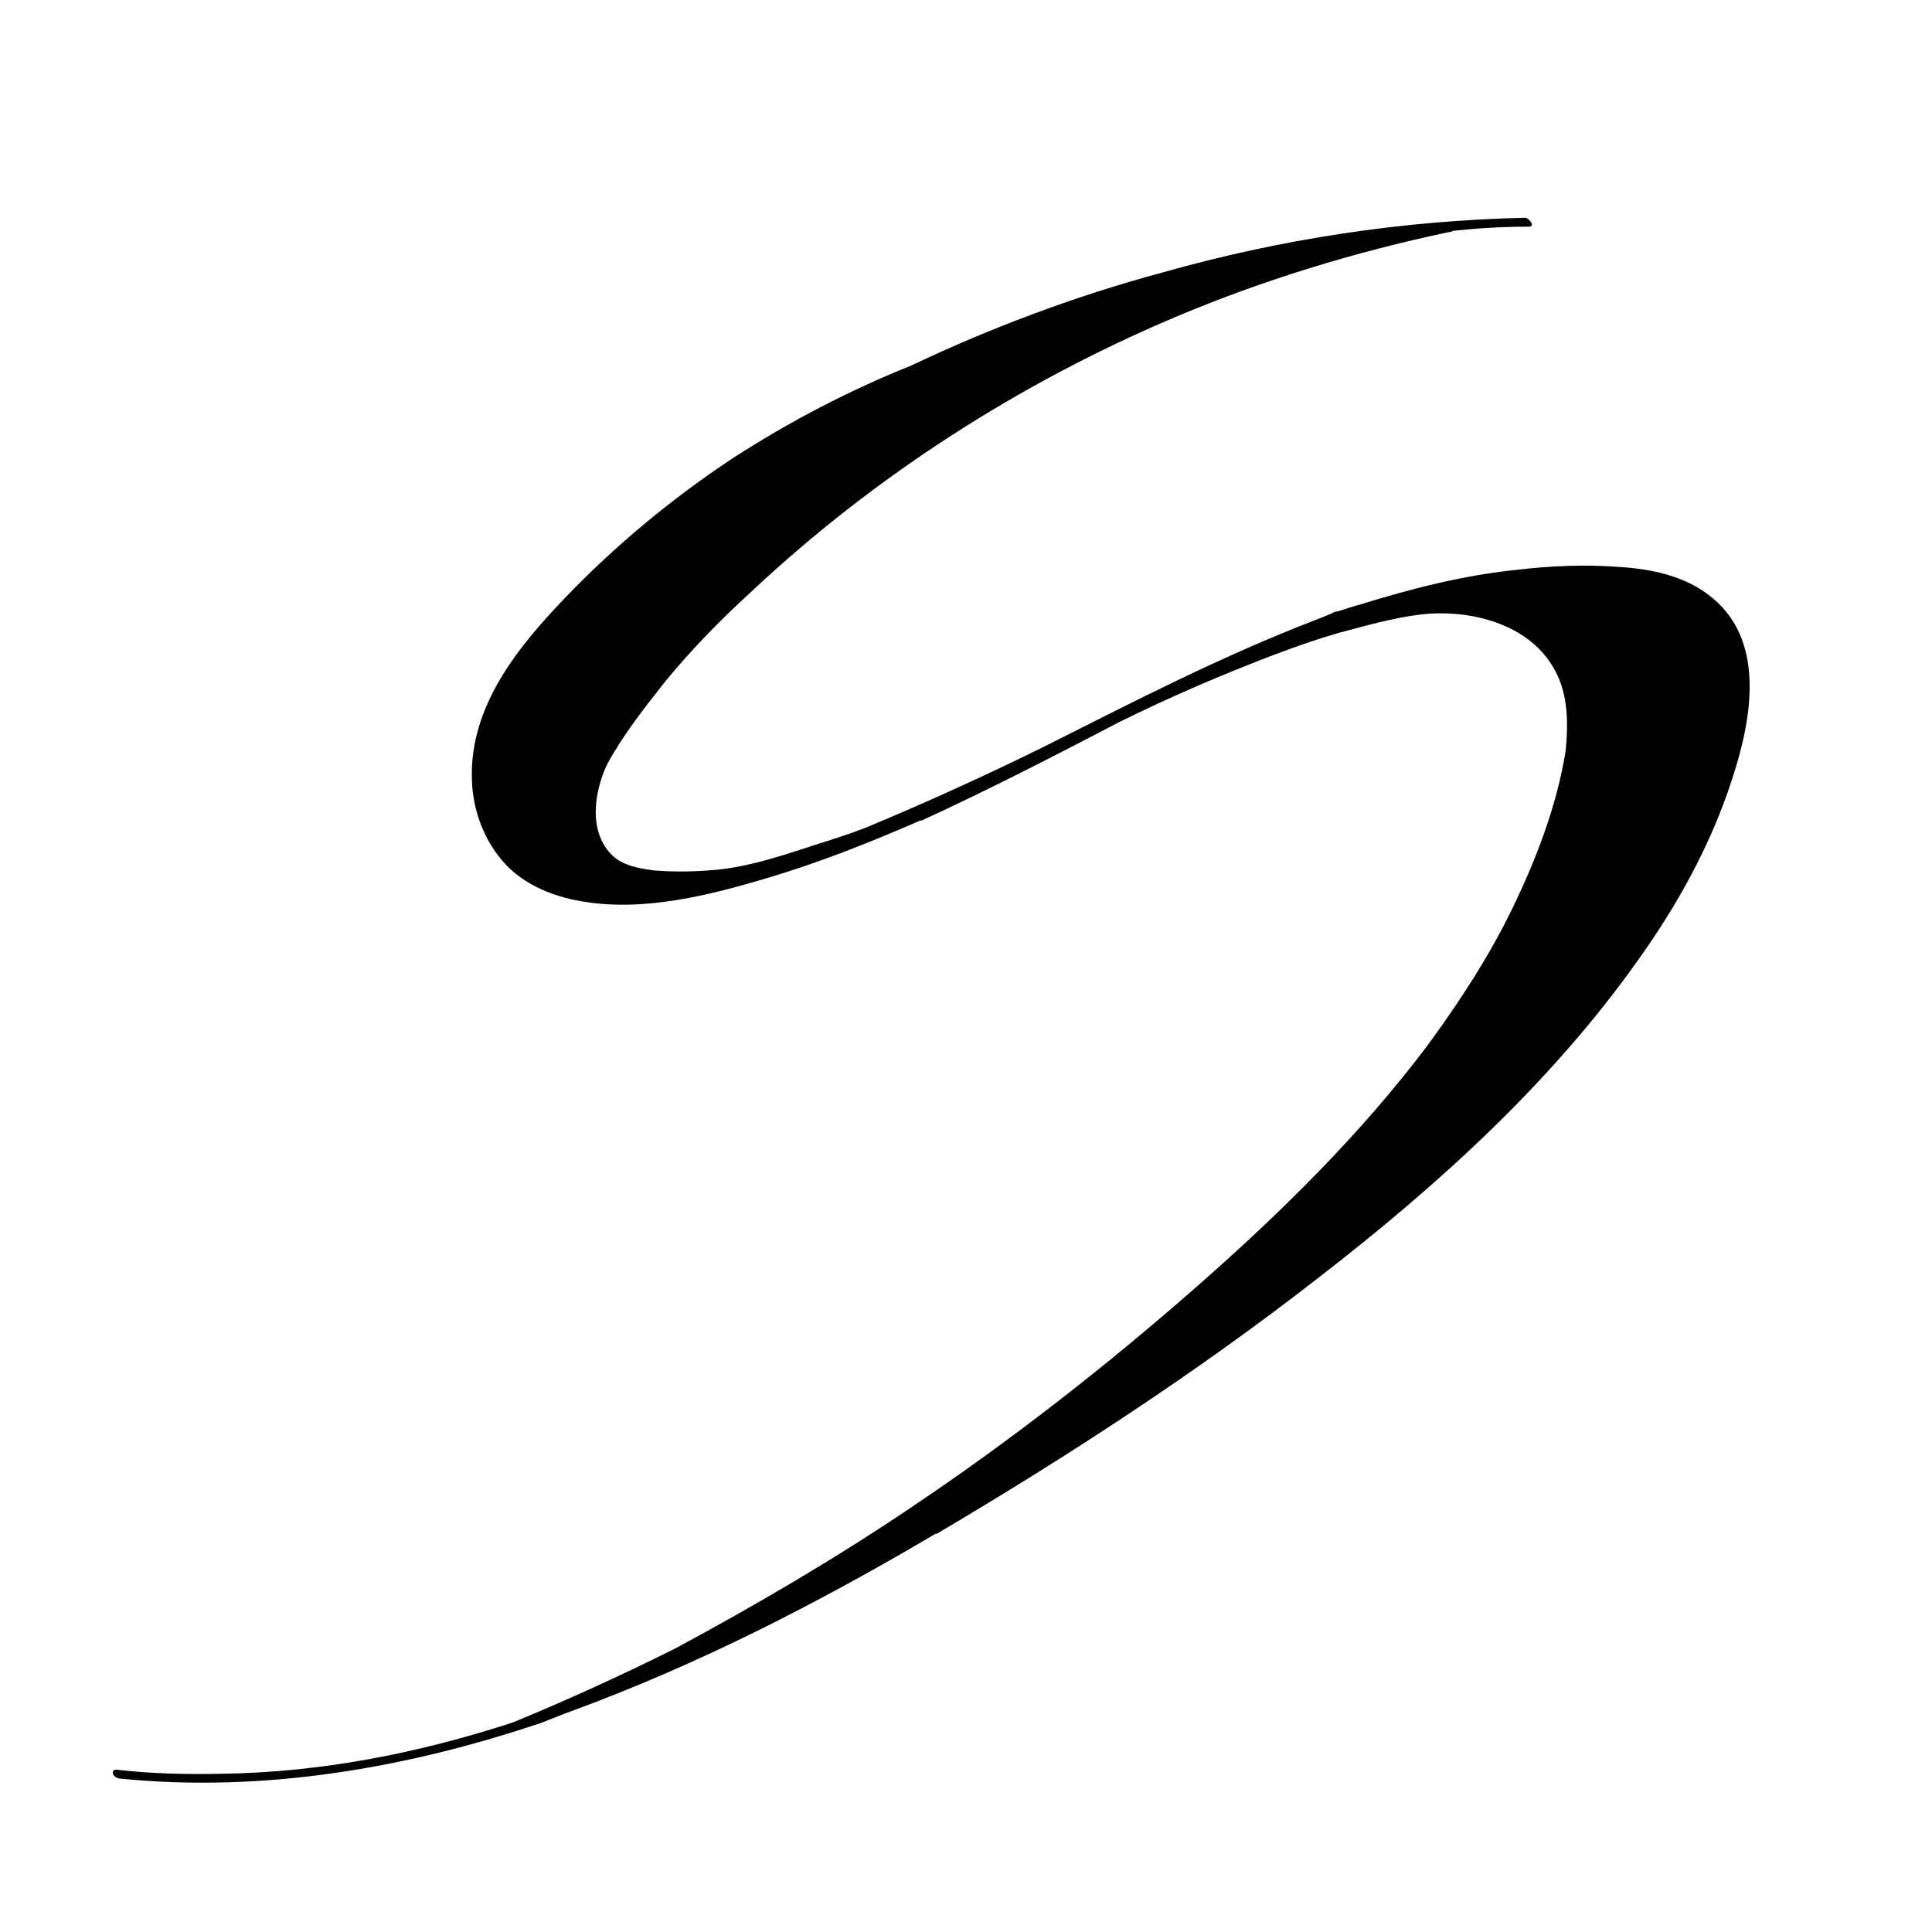
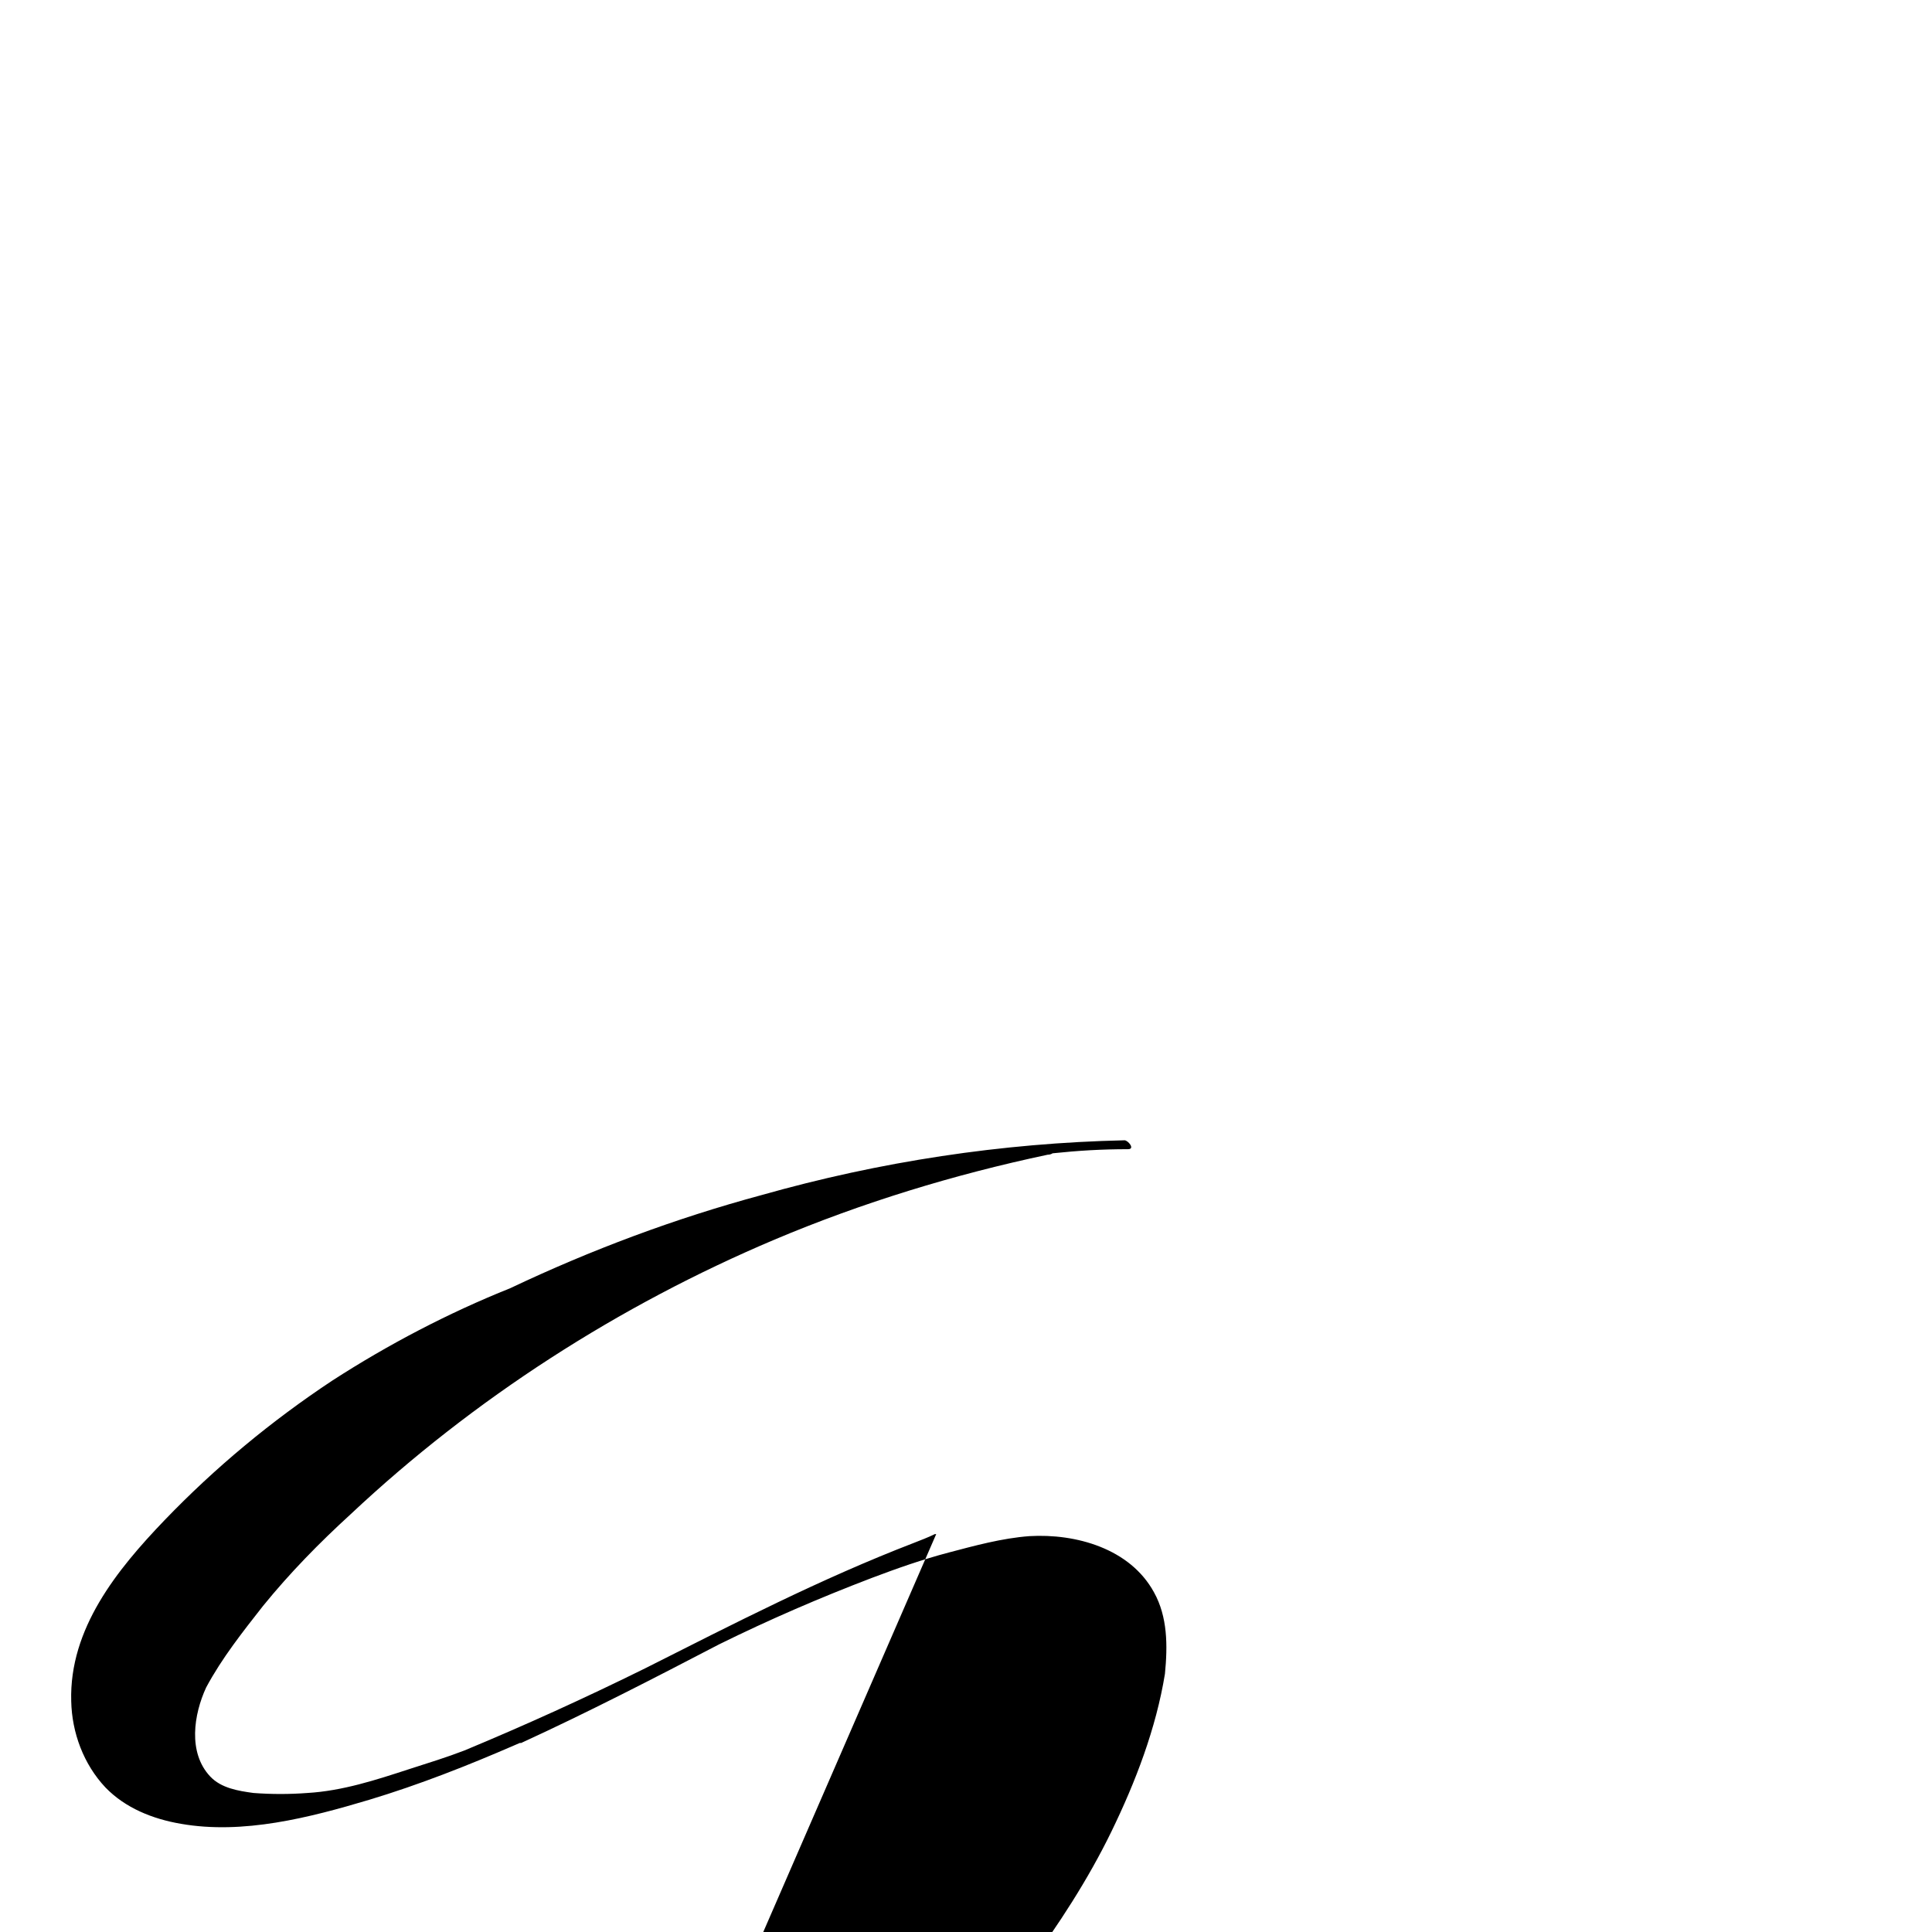
<svg xmlns="http://www.w3.org/2000/svg" id="Ebene_1" version="1.1" viewBox="0 0 282.1 282.1">
-   <path d="M136.7,224c19.3-11.4,38.2-23.7,55.9-37.5,17.2-13.3,33.8-28.3,46.5-46.2,5.8-8.1,10.7-16.9,13.8-26.5,2.9-8.8,5.1-20.6-3.5-27-3.6-2.7-8.2-3.7-12.7-4-5.1-.4-10.1-.2-15.2.4-7.9.8-15.6,2.8-23,5.1-1.2.3-1.9.6-3.3,1h-.2c-1,.5-2.1.9-3.1,1.3-13.5,5.2-26.3,11.8-39.2,18.3h0c-8.7,4.3-17.5,8.3-26.4,12-2.6,1-5.2,1.8-8,2.7-4.9,1.6-9.8,3.2-14.9,3.5-2.6.2-5.3.2-7.9,0-2.2-.3-4.7-.7-6.3-2.4-3.3-3.5-2.4-9.1-.6-13,2.3-4.3,5.4-8.2,8.3-11.9,3.9-4.8,8.2-9.2,12.8-13.4,18-16.9,39.2-30.5,61.9-40.1,12.8-5.4,26.2-9.5,39.9-12.4.1,0,.4,0,.7-.2,3.8-.4,7.2-.6,11-.6,1.1,0,0-1.3-.5-1.3-17.9.4-35.7,3.1-53,8-12.6,3.4-24.9,8-36.7,13.6-9,3.6-17.8,8.2-26,13.5-8.9,5.9-17.1,12.7-24.5,20.4-6.9,7.2-13.9,15.8-13.6,26.4.1,4.6,1.8,9.2,5,12.6,2.9,3,6.9,4.6,11,5.3,9.1,1.6,18.8-.9,27.5-3.5,7.3-2.2,14.4-5,21.3-8l.7-.3h.2c9.8-4.5,19.3-9.4,28.9-14.4,7.3-3.6,14.7-6.8,22.3-9.7,3.7-1.4,7.4-2.7,11.2-3.7s7.8-2.1,11.8-2.4c6.8-.4,14.7,1.8,18.2,8.2,2,3.6,2,7.8,1.6,11.9-1.3,8-4.3,15.8-7.8,23-3.4,7-7.7,13.6-12.4,20-9.8,13-21.5,24.5-33.7,35.2-13.1,11.5-26.9,22.3-41.5,32.1-11.1,7.5-22.7,14.3-34.6,20.7-7.8,3.9-15.7,7.5-23.7,10.8h0c-13.8,4.5-28,7.3-42.6,7.5-5,.1-10.2,0-15.3-.6-.4,0-.6.2-.5.6s.7.7,1,.7c20.9,2.1,41.9-1.5,61.7-8.2,1.2-.5,2.6-1,3.8-1.5h.1s.1,0,.2-.1c18.6-6.8,36.3-15.9,53.4-26h0Z" />
+   <path d="M136.7,224h-.2c-1,.5-2.1.9-3.1,1.3-13.5,5.2-26.3,11.8-39.2,18.3h0c-8.7,4.3-17.5,8.3-26.4,12-2.6,1-5.2,1.8-8,2.7-4.9,1.6-9.8,3.2-14.9,3.5-2.6.2-5.3.2-7.9,0-2.2-.3-4.7-.7-6.3-2.4-3.3-3.5-2.4-9.1-.6-13,2.3-4.3,5.4-8.2,8.3-11.9,3.9-4.8,8.2-9.2,12.8-13.4,18-16.9,39.2-30.5,61.9-40.1,12.8-5.4,26.2-9.5,39.9-12.4.1,0,.4,0,.7-.2,3.8-.4,7.2-.6,11-.6,1.1,0,0-1.3-.5-1.3-17.9.4-35.7,3.1-53,8-12.6,3.4-24.9,8-36.7,13.6-9,3.6-17.8,8.2-26,13.5-8.9,5.9-17.1,12.7-24.5,20.4-6.9,7.2-13.9,15.8-13.6,26.4.1,4.6,1.8,9.2,5,12.6,2.9,3,6.9,4.6,11,5.3,9.1,1.6,18.8-.9,27.5-3.5,7.3-2.2,14.4-5,21.3-8l.7-.3h.2c9.8-4.5,19.3-9.4,28.9-14.4,7.3-3.6,14.7-6.8,22.3-9.7,3.7-1.4,7.4-2.7,11.2-3.7s7.8-2.1,11.8-2.4c6.8-.4,14.7,1.8,18.2,8.2,2,3.6,2,7.8,1.6,11.9-1.3,8-4.3,15.8-7.8,23-3.4,7-7.7,13.6-12.4,20-9.8,13-21.5,24.5-33.7,35.2-13.1,11.5-26.9,22.3-41.5,32.1-11.1,7.5-22.7,14.3-34.6,20.7-7.8,3.9-15.7,7.5-23.7,10.8h0c-13.8,4.5-28,7.3-42.6,7.5-5,.1-10.2,0-15.3-.6-.4,0-.6.2-.5.6s.7.7,1,.7c20.9,2.1,41.9-1.5,61.7-8.2,1.2-.5,2.6-1,3.8-1.5h.1s.1,0,.2-.1c18.6-6.8,36.3-15.9,53.4-26h0Z" />
</svg>